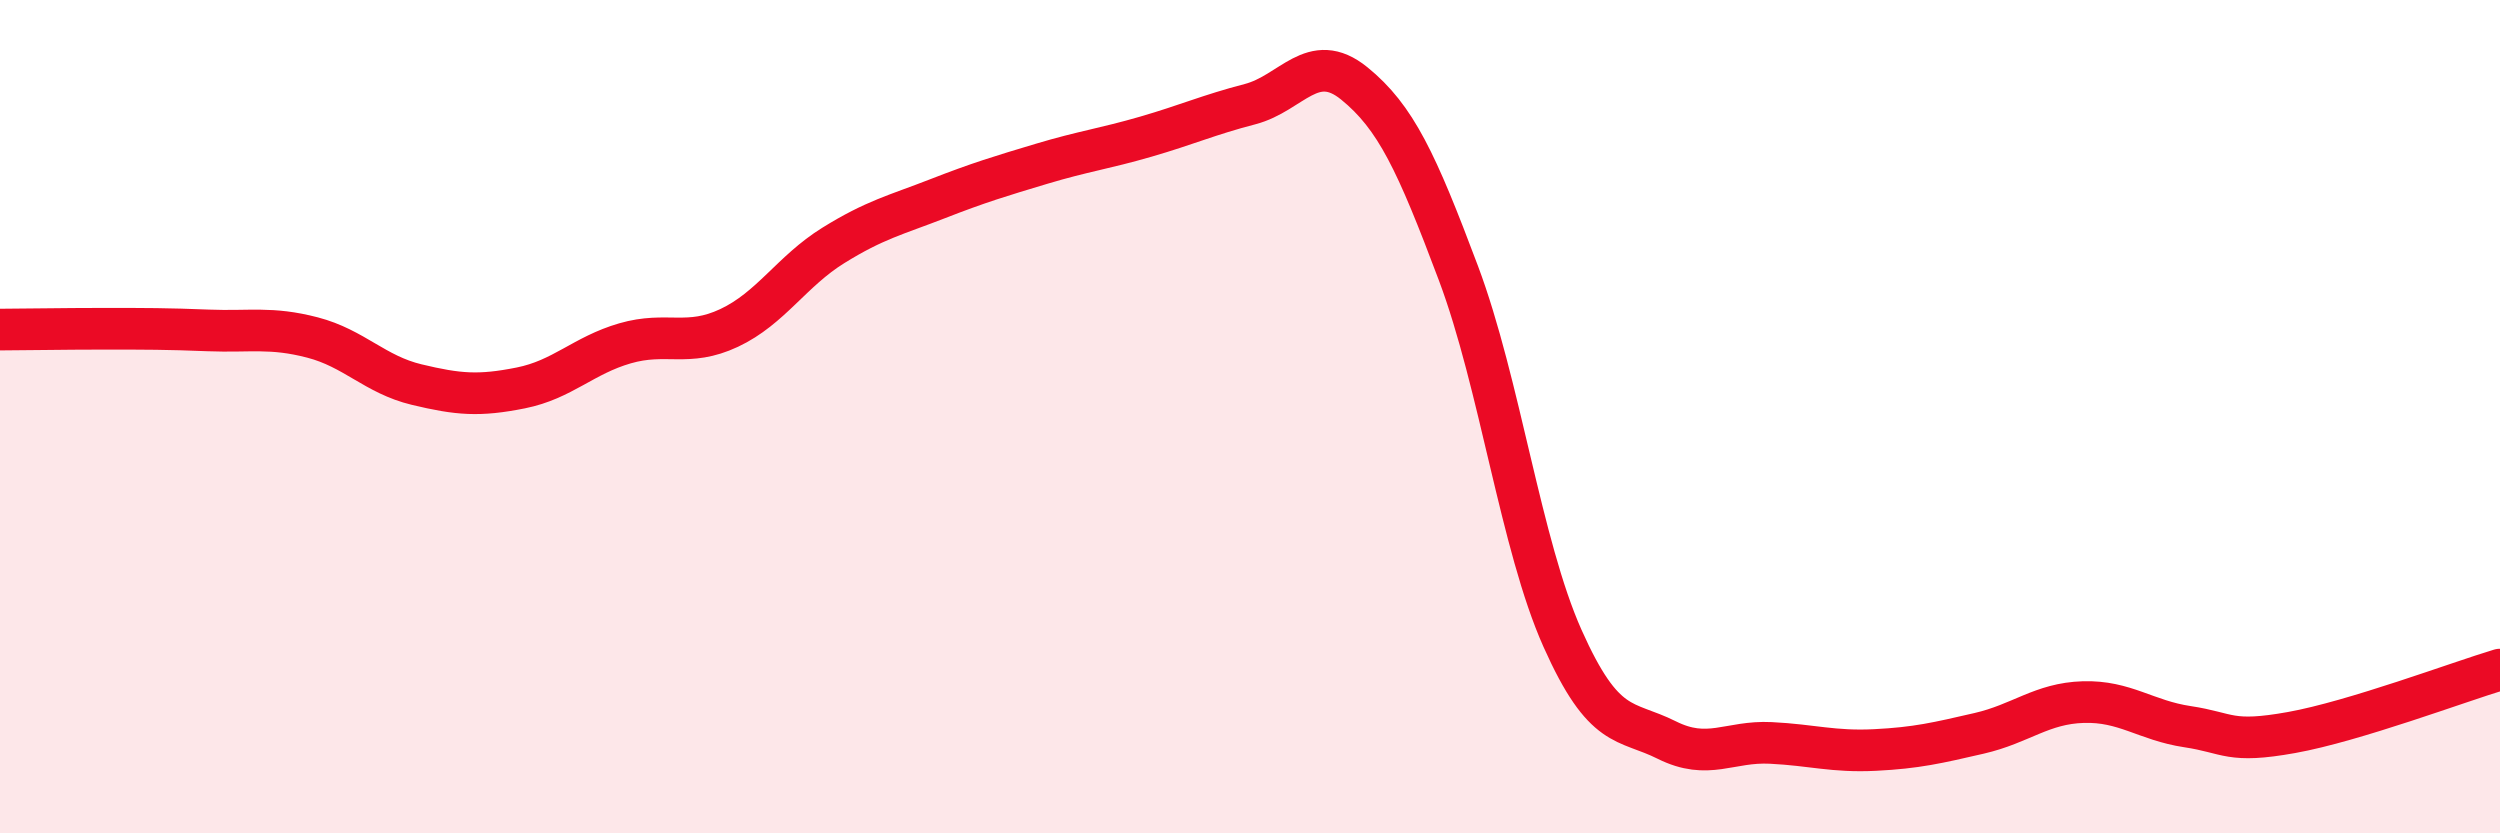
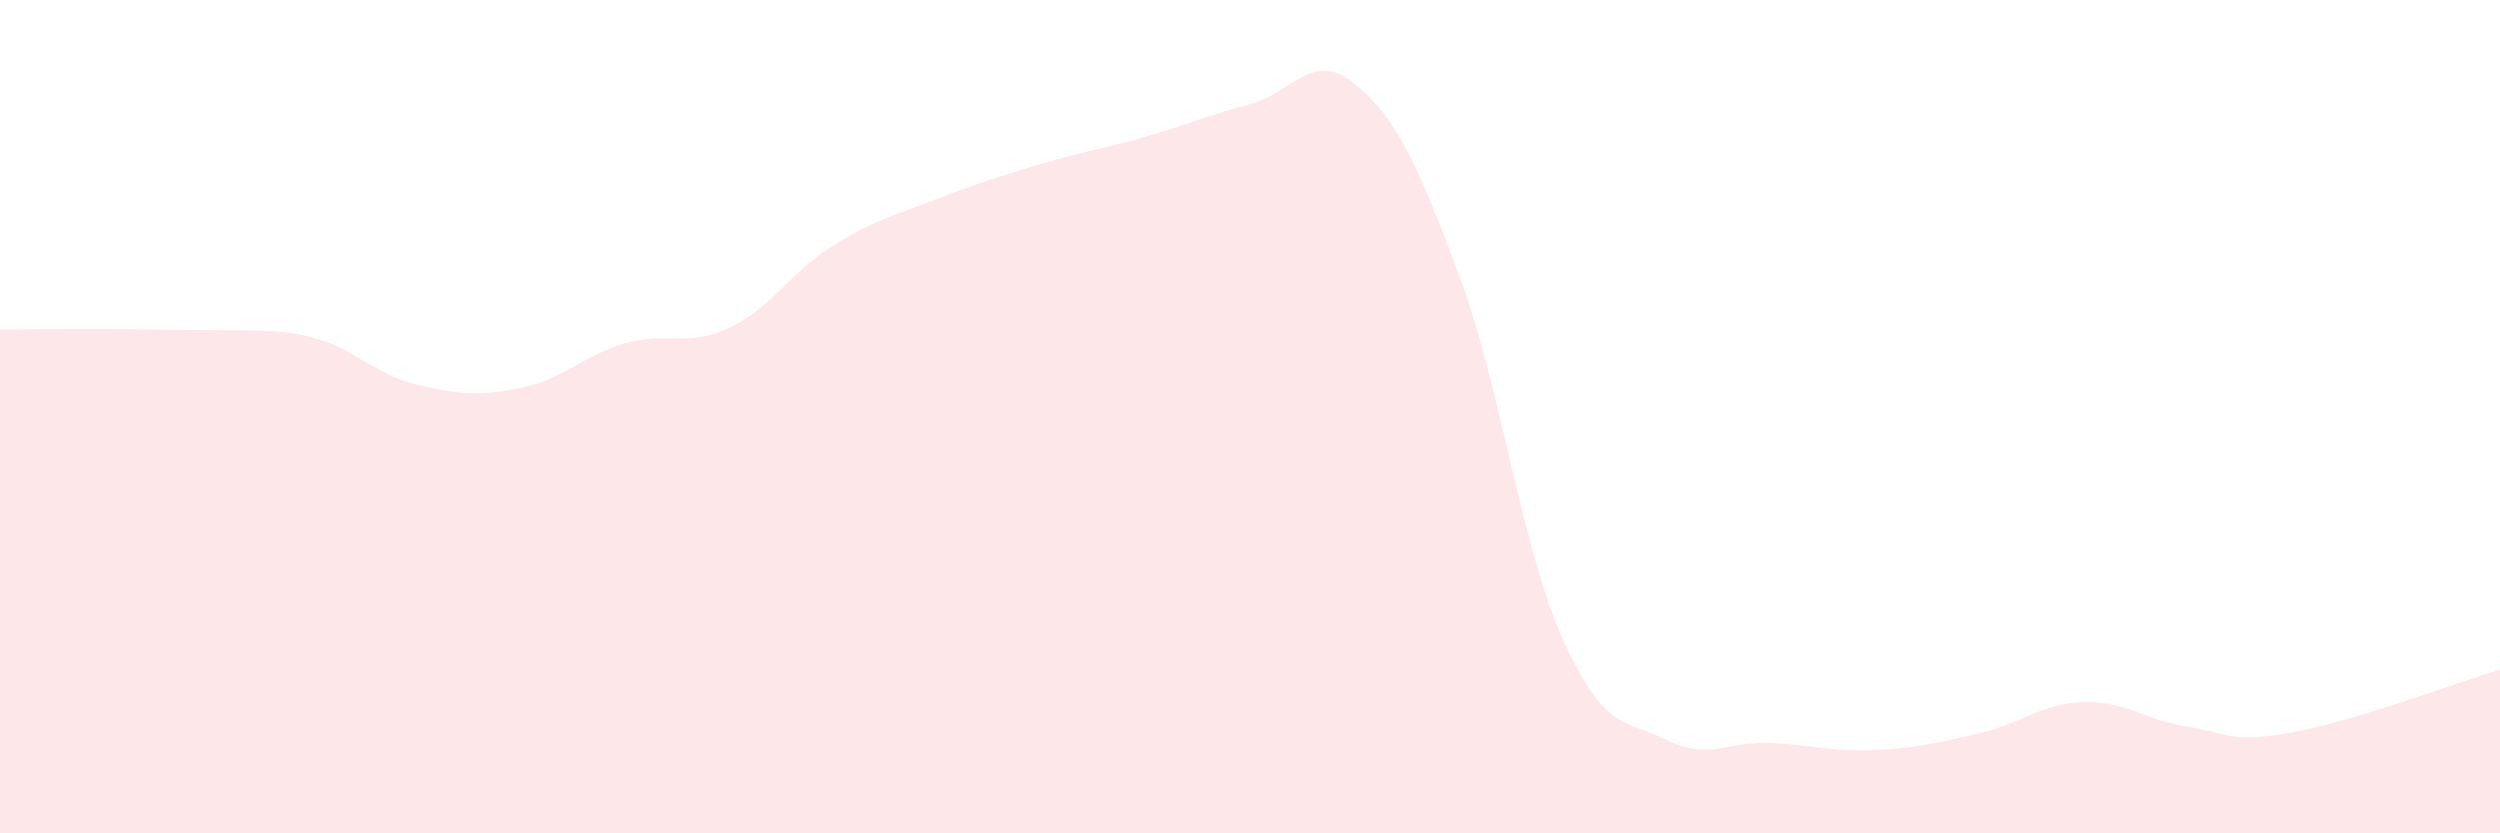
<svg xmlns="http://www.w3.org/2000/svg" width="60" height="20" viewBox="0 0 60 20">
-   <path d="M 0,7.91 C 0.5,7.91 1.5,7.89 2.5,7.89 C 3.5,7.89 4,7.89 5,7.93 C 6,7.97 6.5,7.84 7.5,8.1 C 8.5,8.36 9,8.99 10,9.23 C 11,9.47 11.5,9.51 12.5,9.31 C 13.5,9.11 14,8.53 15,8.24 C 16,7.95 16.5,8.34 17.5,7.87 C 18.5,7.4 19,6.51 20,5.89 C 21,5.27 21.5,5.16 22.5,4.77 C 23.5,4.38 24,4.23 25,3.93 C 26,3.63 26.5,3.57 27.5,3.28 C 28.5,2.99 29,2.76 30,2.5 C 31,2.24 31.5,1.19 32.5,2 C 33.5,2.81 34,3.89 35,6.55 C 36,9.21 36.5,13.08 37.5,15.32 C 38.5,17.56 39,17.26 40,17.76 C 41,18.26 41.5,17.78 42.5,17.83 C 43.5,17.88 44,18.05 45,18 C 46,17.95 46.5,17.83 47.5,17.6 C 48.5,17.37 49,16.88 50,16.85 C 51,16.82 51.5,17.29 52.5,17.44 C 53.5,17.59 53.5,17.85 55,17.58 C 56.5,17.31 59,16.37 60,16.07L60 20L0 20Z" fill="#EB0A25" opacity="0.1" stroke-linecap="round" stroke-linejoin="round" />
-   <path d="M 0,7.91 C 0.5,7.91 1.5,7.89 2.5,7.89 C 3.5,7.89 4,7.89 5,7.93 C 6,7.97 6.5,7.84 7.5,8.1 C 8.5,8.36 9,8.99 10,9.23 C 11,9.47 11.5,9.51 12.5,9.31 C 13.5,9.11 14,8.53 15,8.24 C 16,7.95 16.5,8.34 17.5,7.87 C 18.5,7.4 19,6.51 20,5.89 C 21,5.27 21.5,5.16 22.5,4.77 C 23.5,4.38 24,4.23 25,3.93 C 26,3.63 26.5,3.57 27.5,3.28 C 28.5,2.99 29,2.76 30,2.5 C 31,2.24 31.5,1.19 32.5,2 C 33.5,2.81 34,3.89 35,6.55 C 36,9.21 36.5,13.08 37.5,15.32 C 38.5,17.56 39,17.26 40,17.76 C 41,18.26 41.5,17.78 42.5,17.83 C 43.5,17.88 44,18.05 45,18 C 46,17.95 46.5,17.83 47.5,17.6 C 48.5,17.37 49,16.88 50,16.85 C 51,16.82 51.5,17.29 52.5,17.44 C 53.5,17.59 53.5,17.85 55,17.58 C 56.5,17.31 59,16.37 60,16.07" stroke="#EB0A25" stroke-width="1" fill="none" stroke-linecap="round" stroke-linejoin="round" />
+   <path d="M 0,7.91 C 0.5,7.91 1.5,7.89 2.5,7.89 C 6,7.97 6.5,7.84 7.5,8.1 C 8.5,8.36 9,8.99 10,9.23 C 11,9.47 11.5,9.51 12.5,9.31 C 13.5,9.11 14,8.53 15,8.24 C 16,7.95 16.5,8.34 17.5,7.87 C 18.5,7.4 19,6.51 20,5.89 C 21,5.27 21.5,5.16 22.5,4.77 C 23.5,4.38 24,4.23 25,3.93 C 26,3.63 26.5,3.57 27.5,3.28 C 28.5,2.99 29,2.76 30,2.5 C 31,2.24 31.5,1.19 32.5,2 C 33.5,2.81 34,3.89 35,6.55 C 36,9.21 36.5,13.08 37.5,15.32 C 38.5,17.56 39,17.26 40,17.76 C 41,18.26 41.5,17.78 42.5,17.83 C 43.5,17.88 44,18.05 45,18 C 46,17.95 46.5,17.83 47.5,17.6 C 48.5,17.37 49,16.88 50,16.85 C 51,16.82 51.5,17.29 52.5,17.44 C 53.5,17.59 53.5,17.85 55,17.58 C 56.5,17.31 59,16.37 60,16.07L60 20L0 20Z" fill="#EB0A25" opacity="0.1" stroke-linecap="round" stroke-linejoin="round" />
</svg>